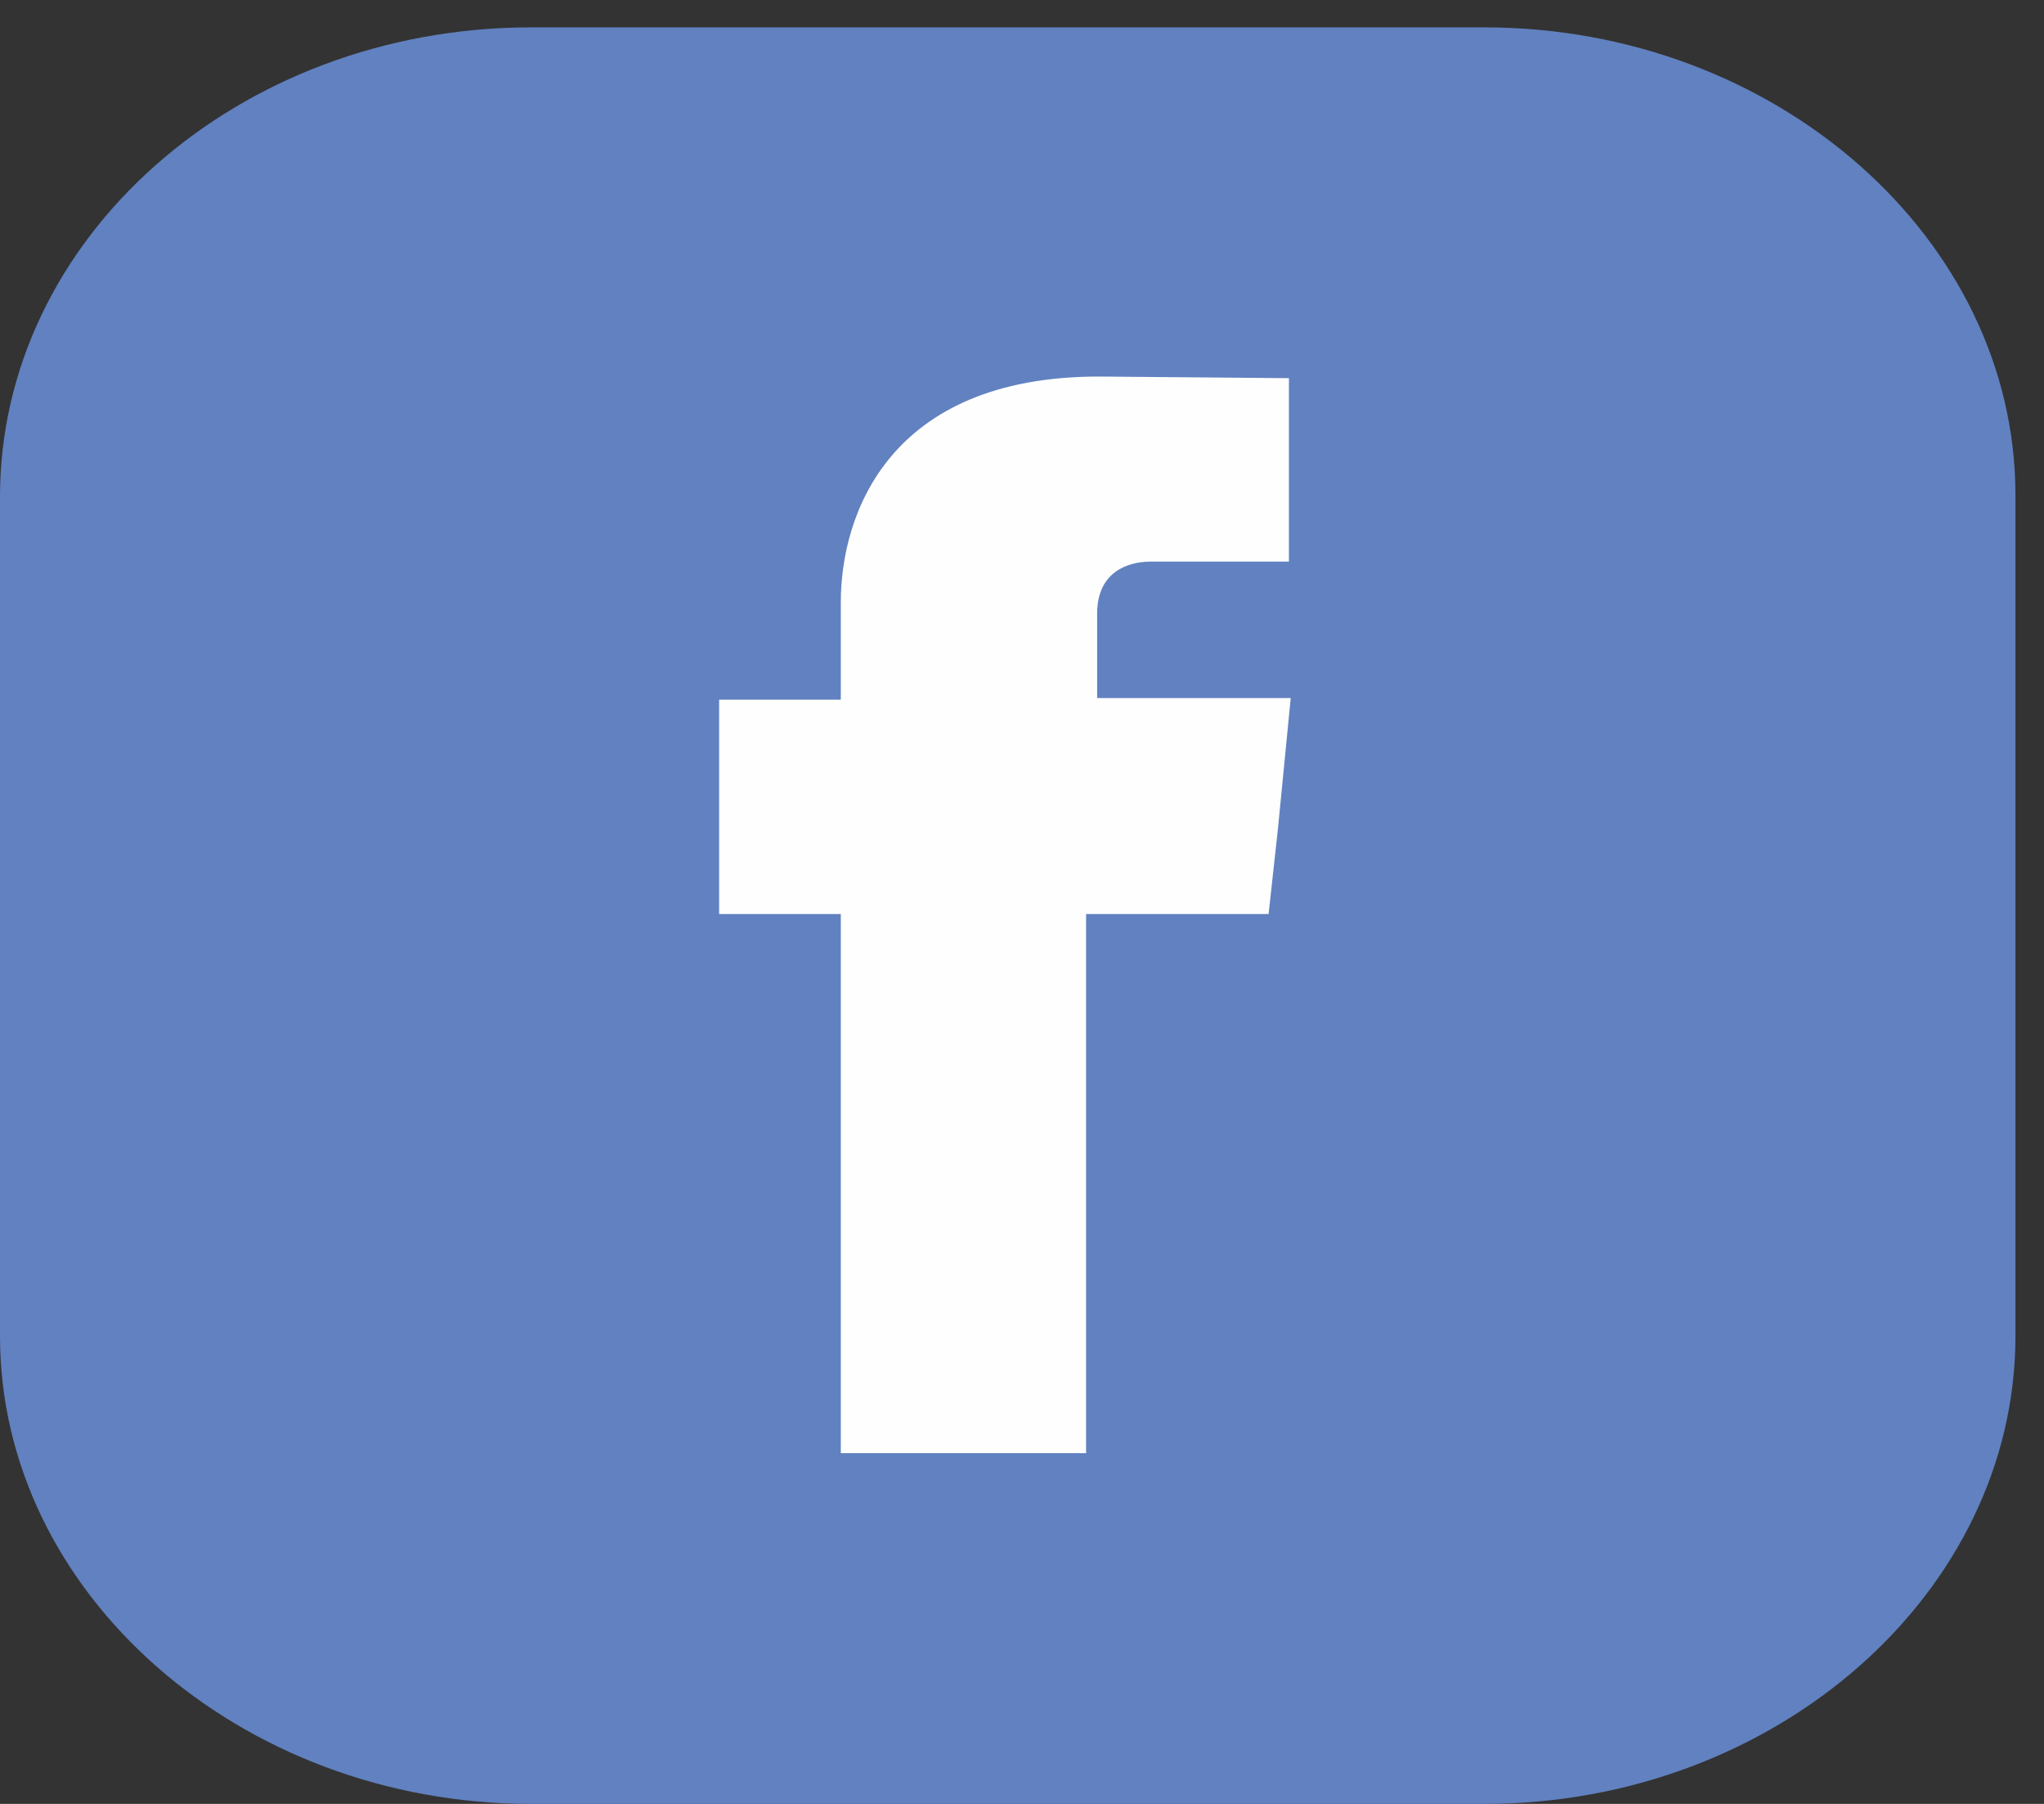
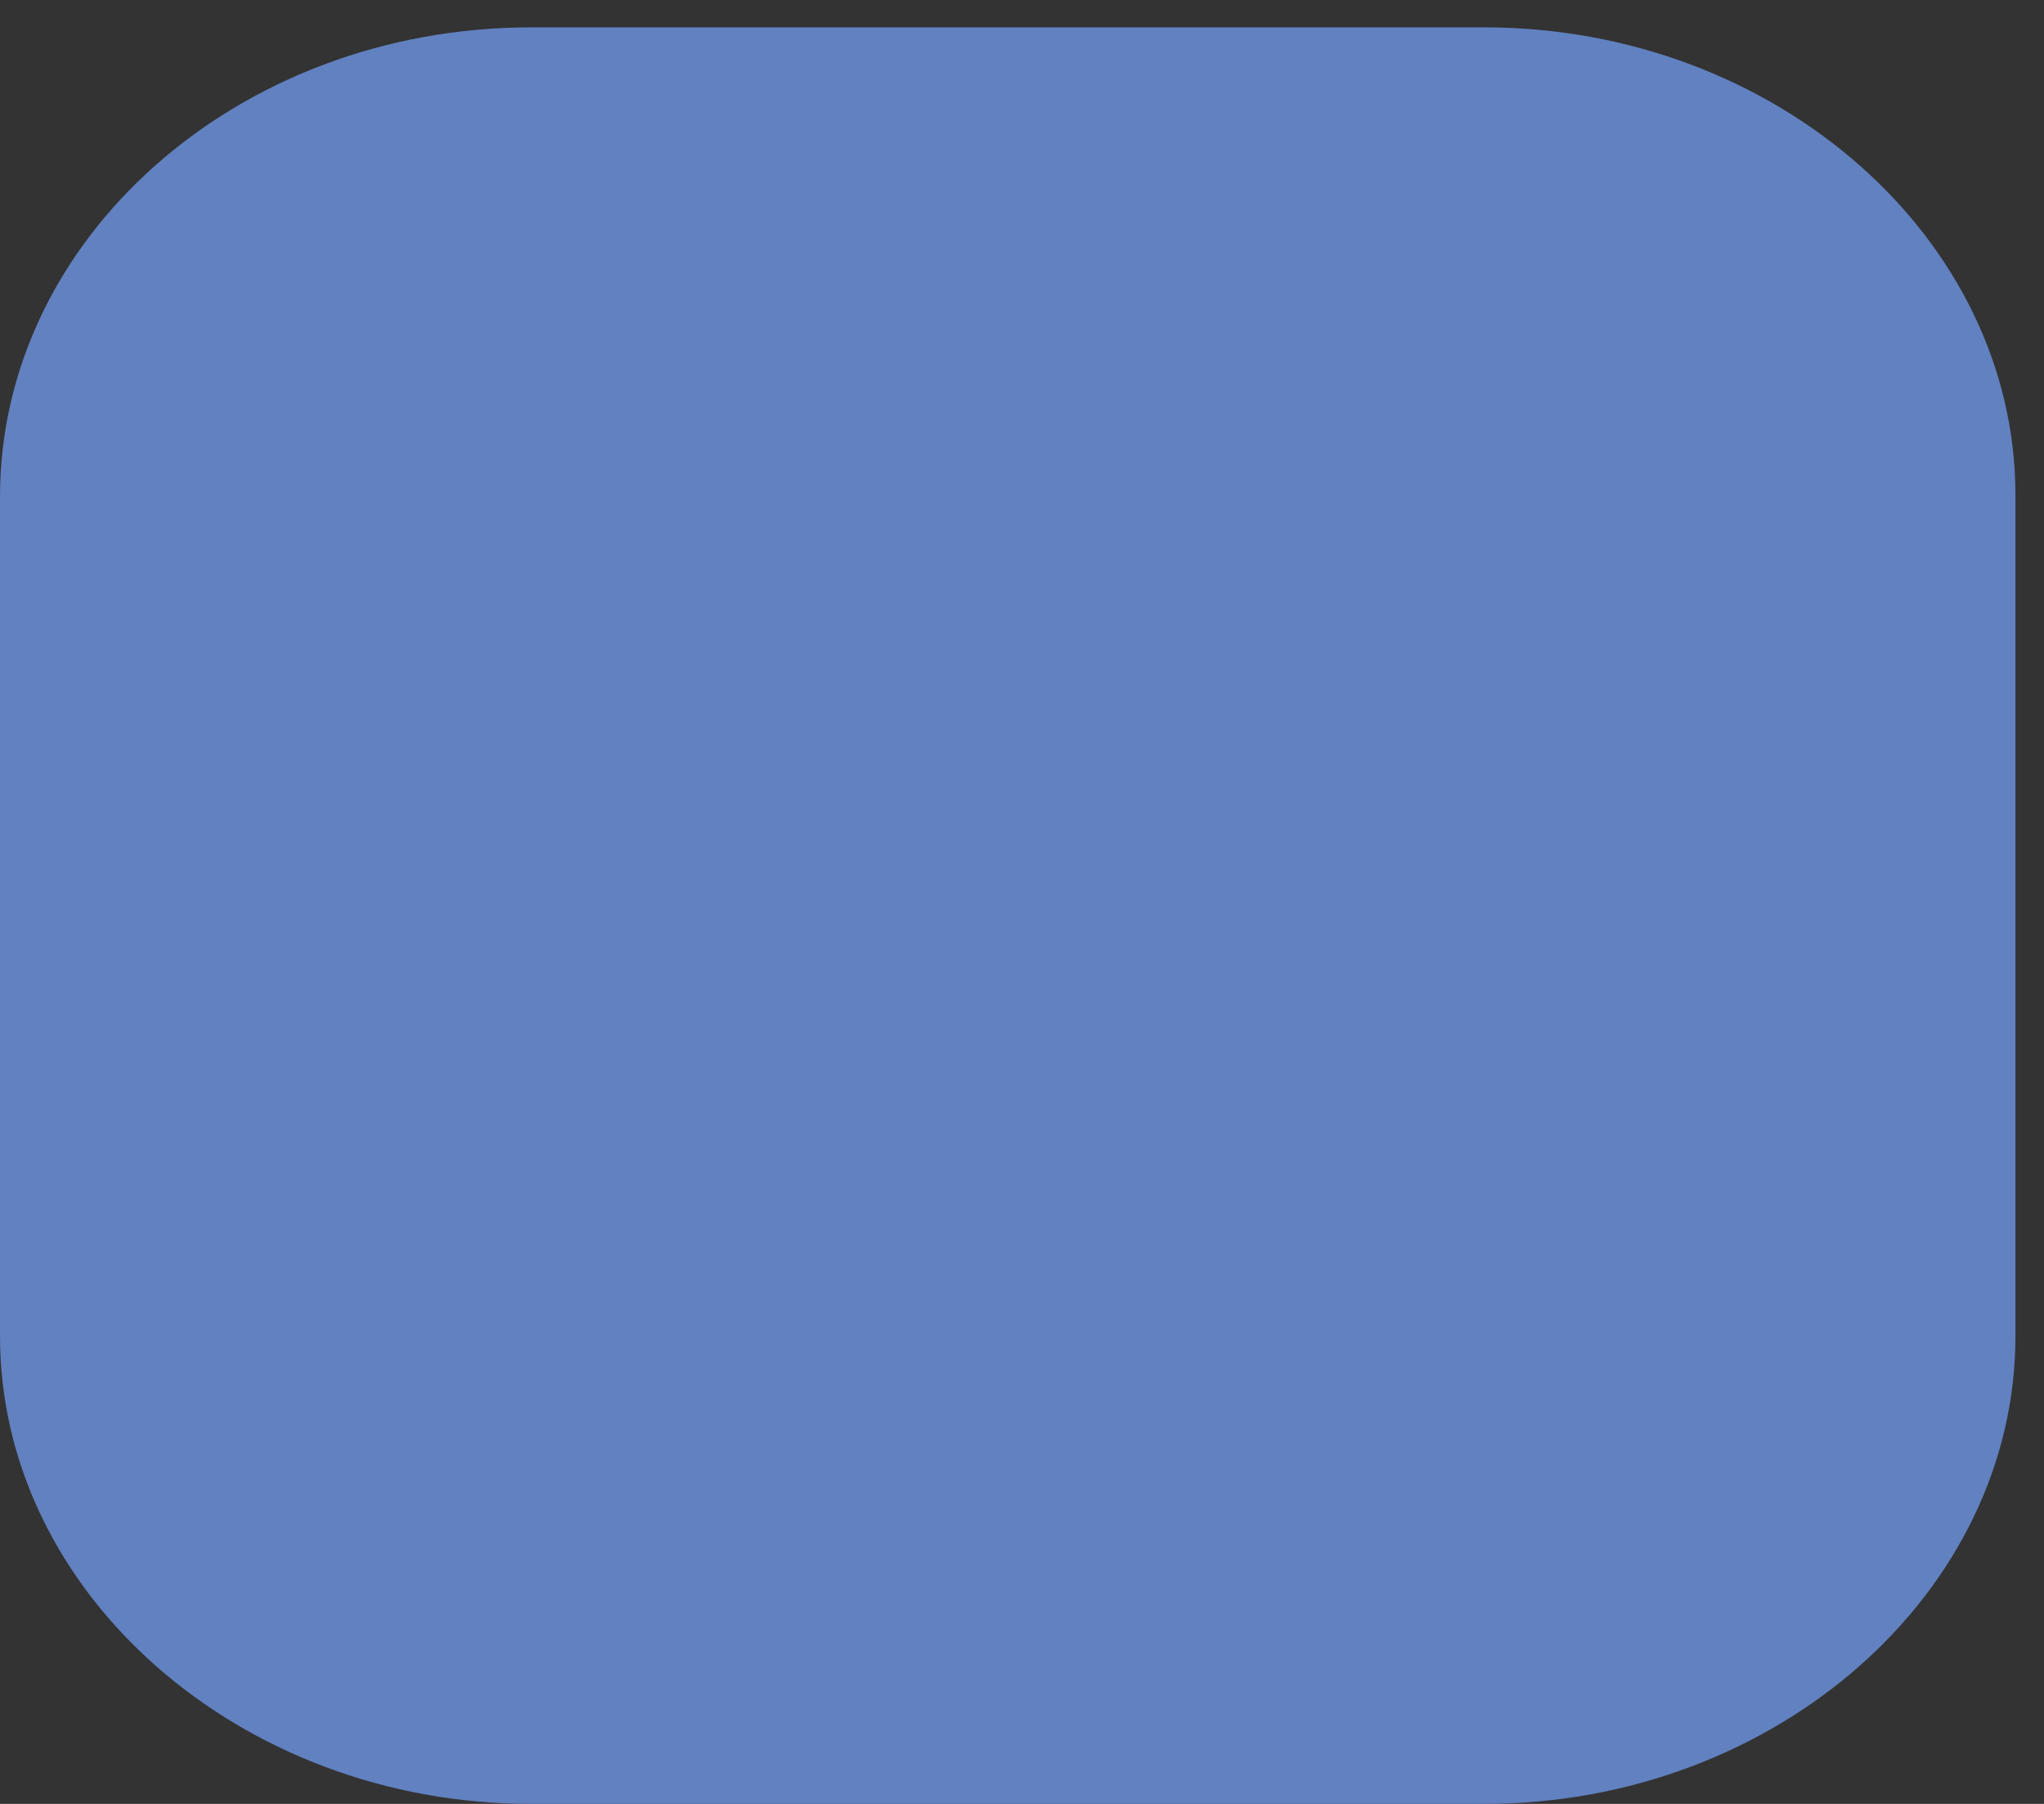
<svg xmlns="http://www.w3.org/2000/svg" width="34" height="30" viewBox="0 0 34 30" fill="none">
  <rect x="0" y="0" width="34" height="30" fill="#333333" stroke="none" />
  <path fill-rule="evenodd" clip-rule="evenodd" d="M8.834 0.455H24.691C29.538 0.455 33.525 3.966 33.525 8.233V22.222C33.525 26.489 29.538 30 24.691 30H8.834C3.987 30 0 26.489 0 22.222V8.26C0 3.966 3.957 0.455 8.834 0.455Z" fill="#6181C0" />
-   <path fill-rule="evenodd" clip-rule="evenodd" d="M18.25 11.636V10.204C18.25 9.502 18.771 9.34 19.139 9.34C19.507 9.34 21.44 9.34 21.44 9.34V6.289L18.28 6.262C14.784 6.262 13.986 8.557 13.986 10.015V11.636H11.962V13.796V15.201H13.986C13.986 19.279 13.986 24.167 13.986 24.167H18.066C18.066 24.167 18.066 19.224 18.066 15.201H21.102L21.256 13.796L21.47 11.609H18.25V11.636Z" fill="#FEFEFE" />
</svg>